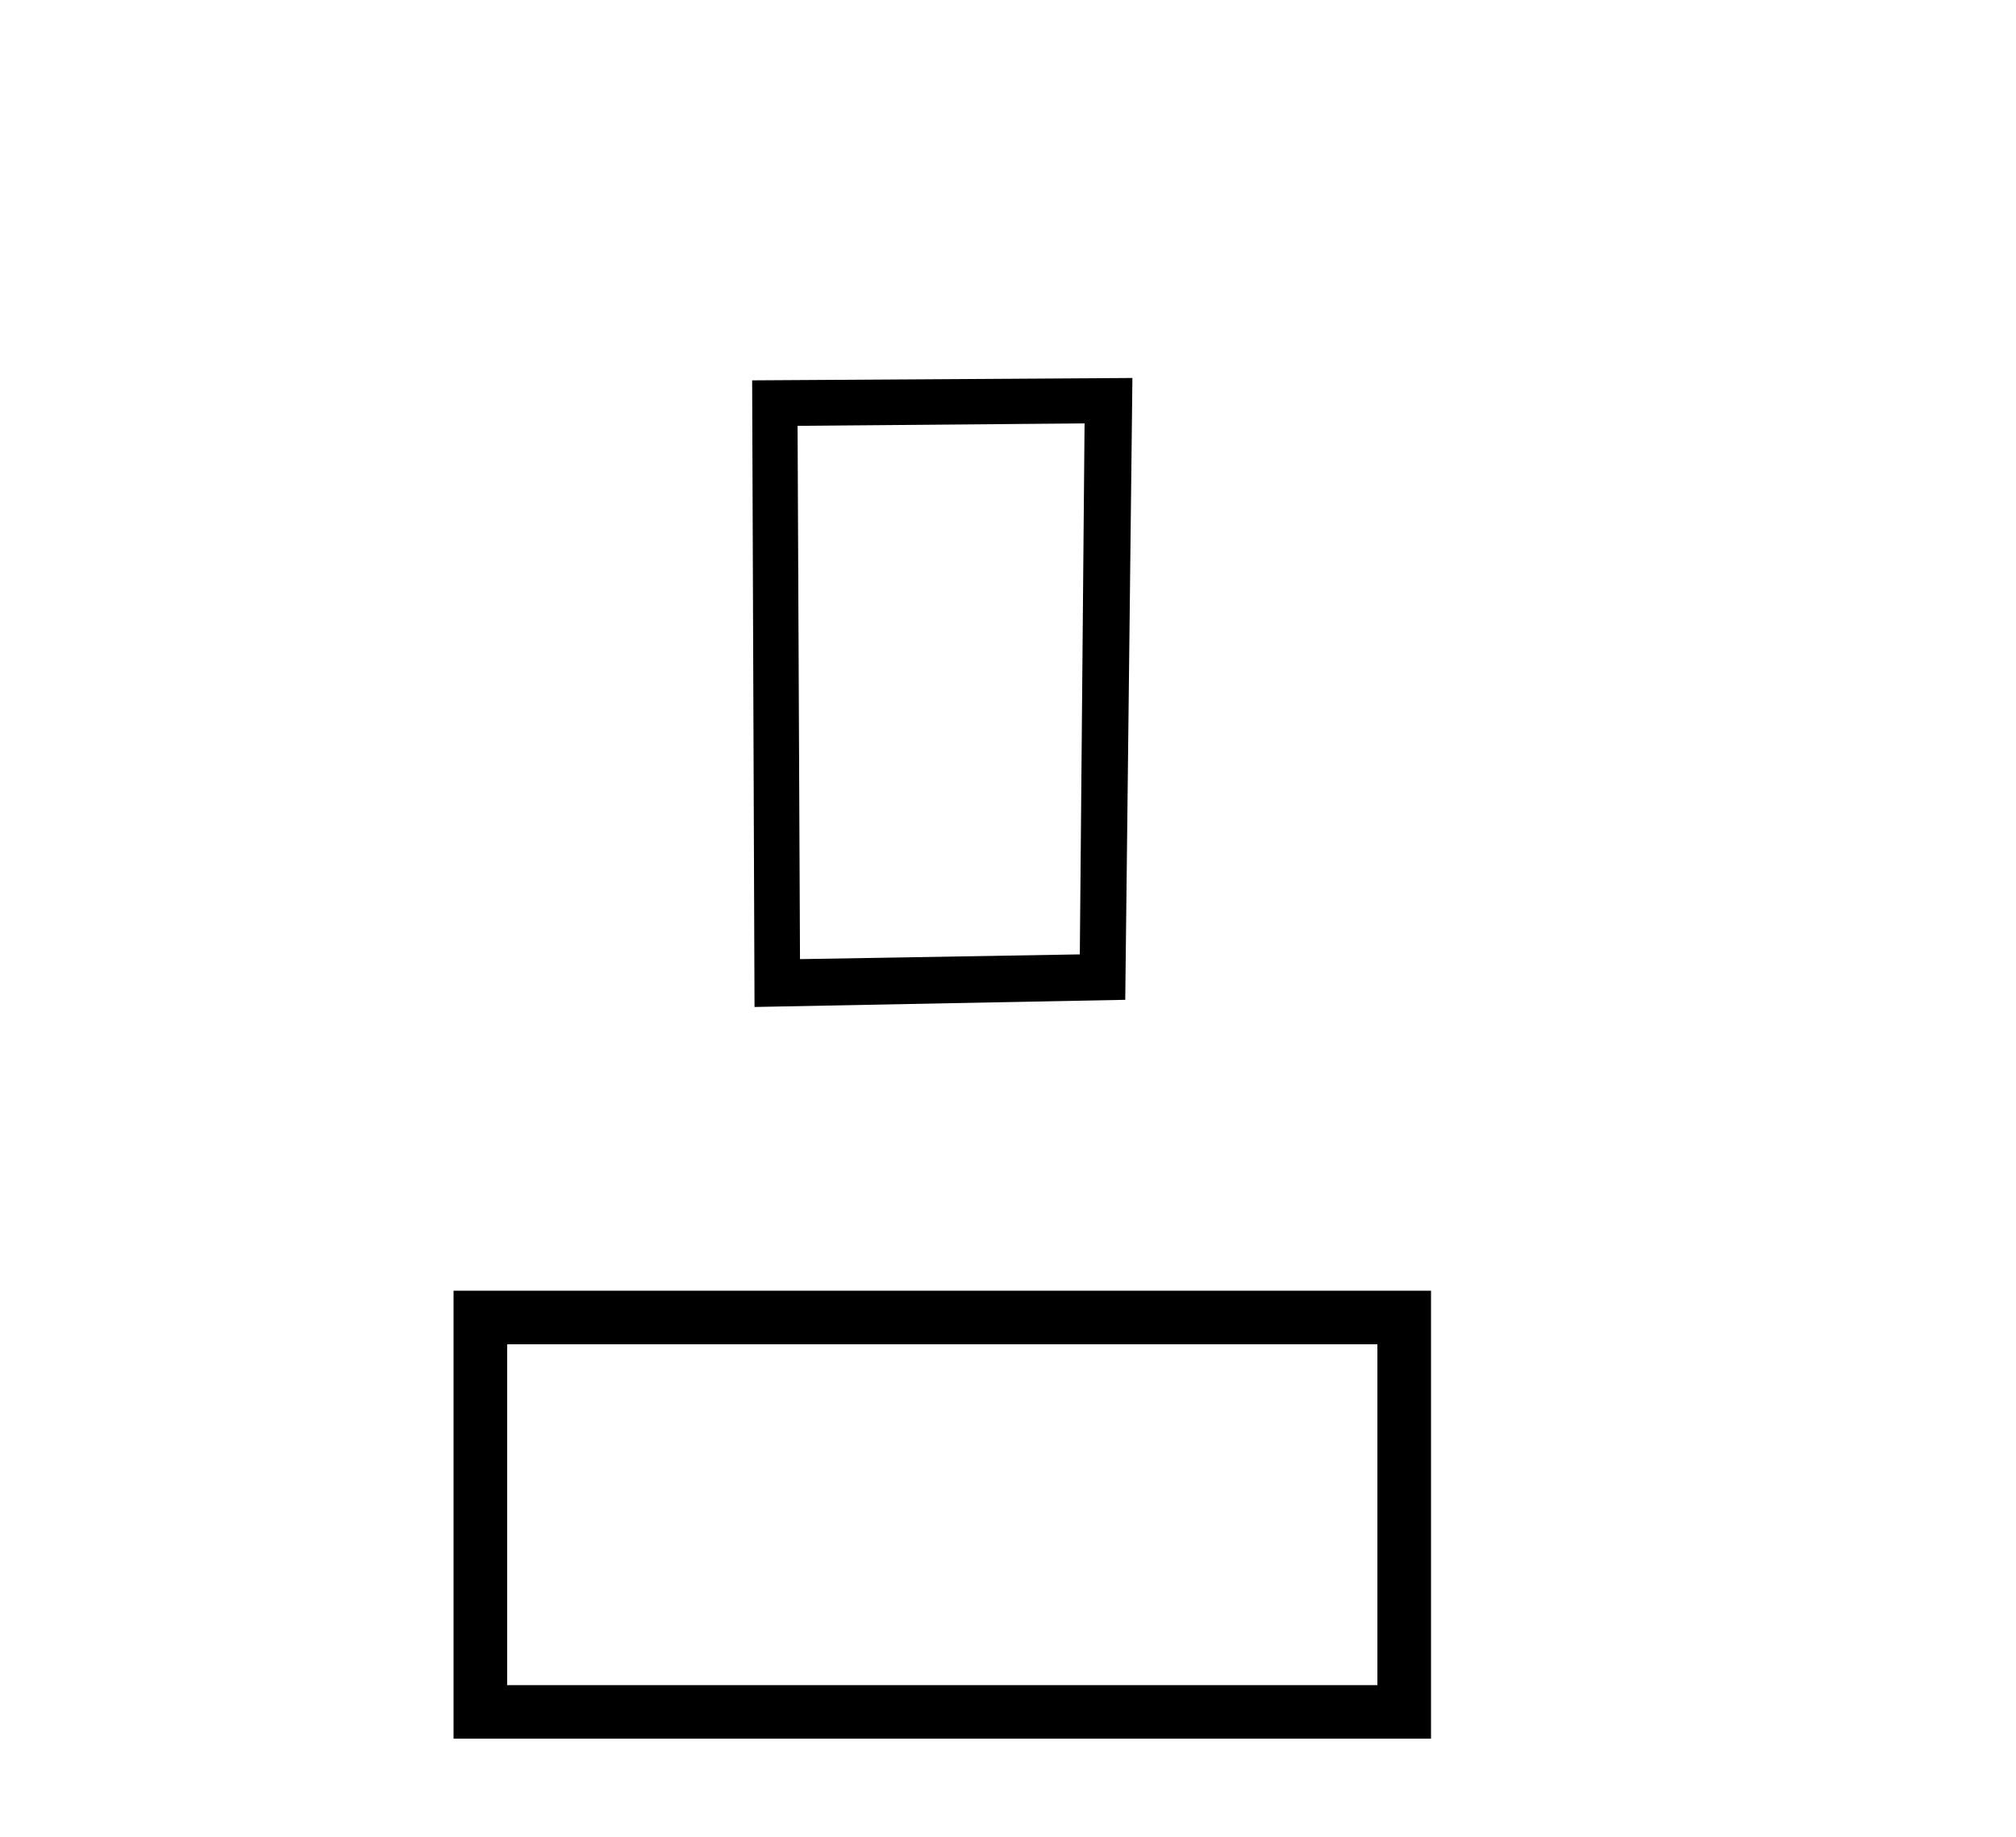
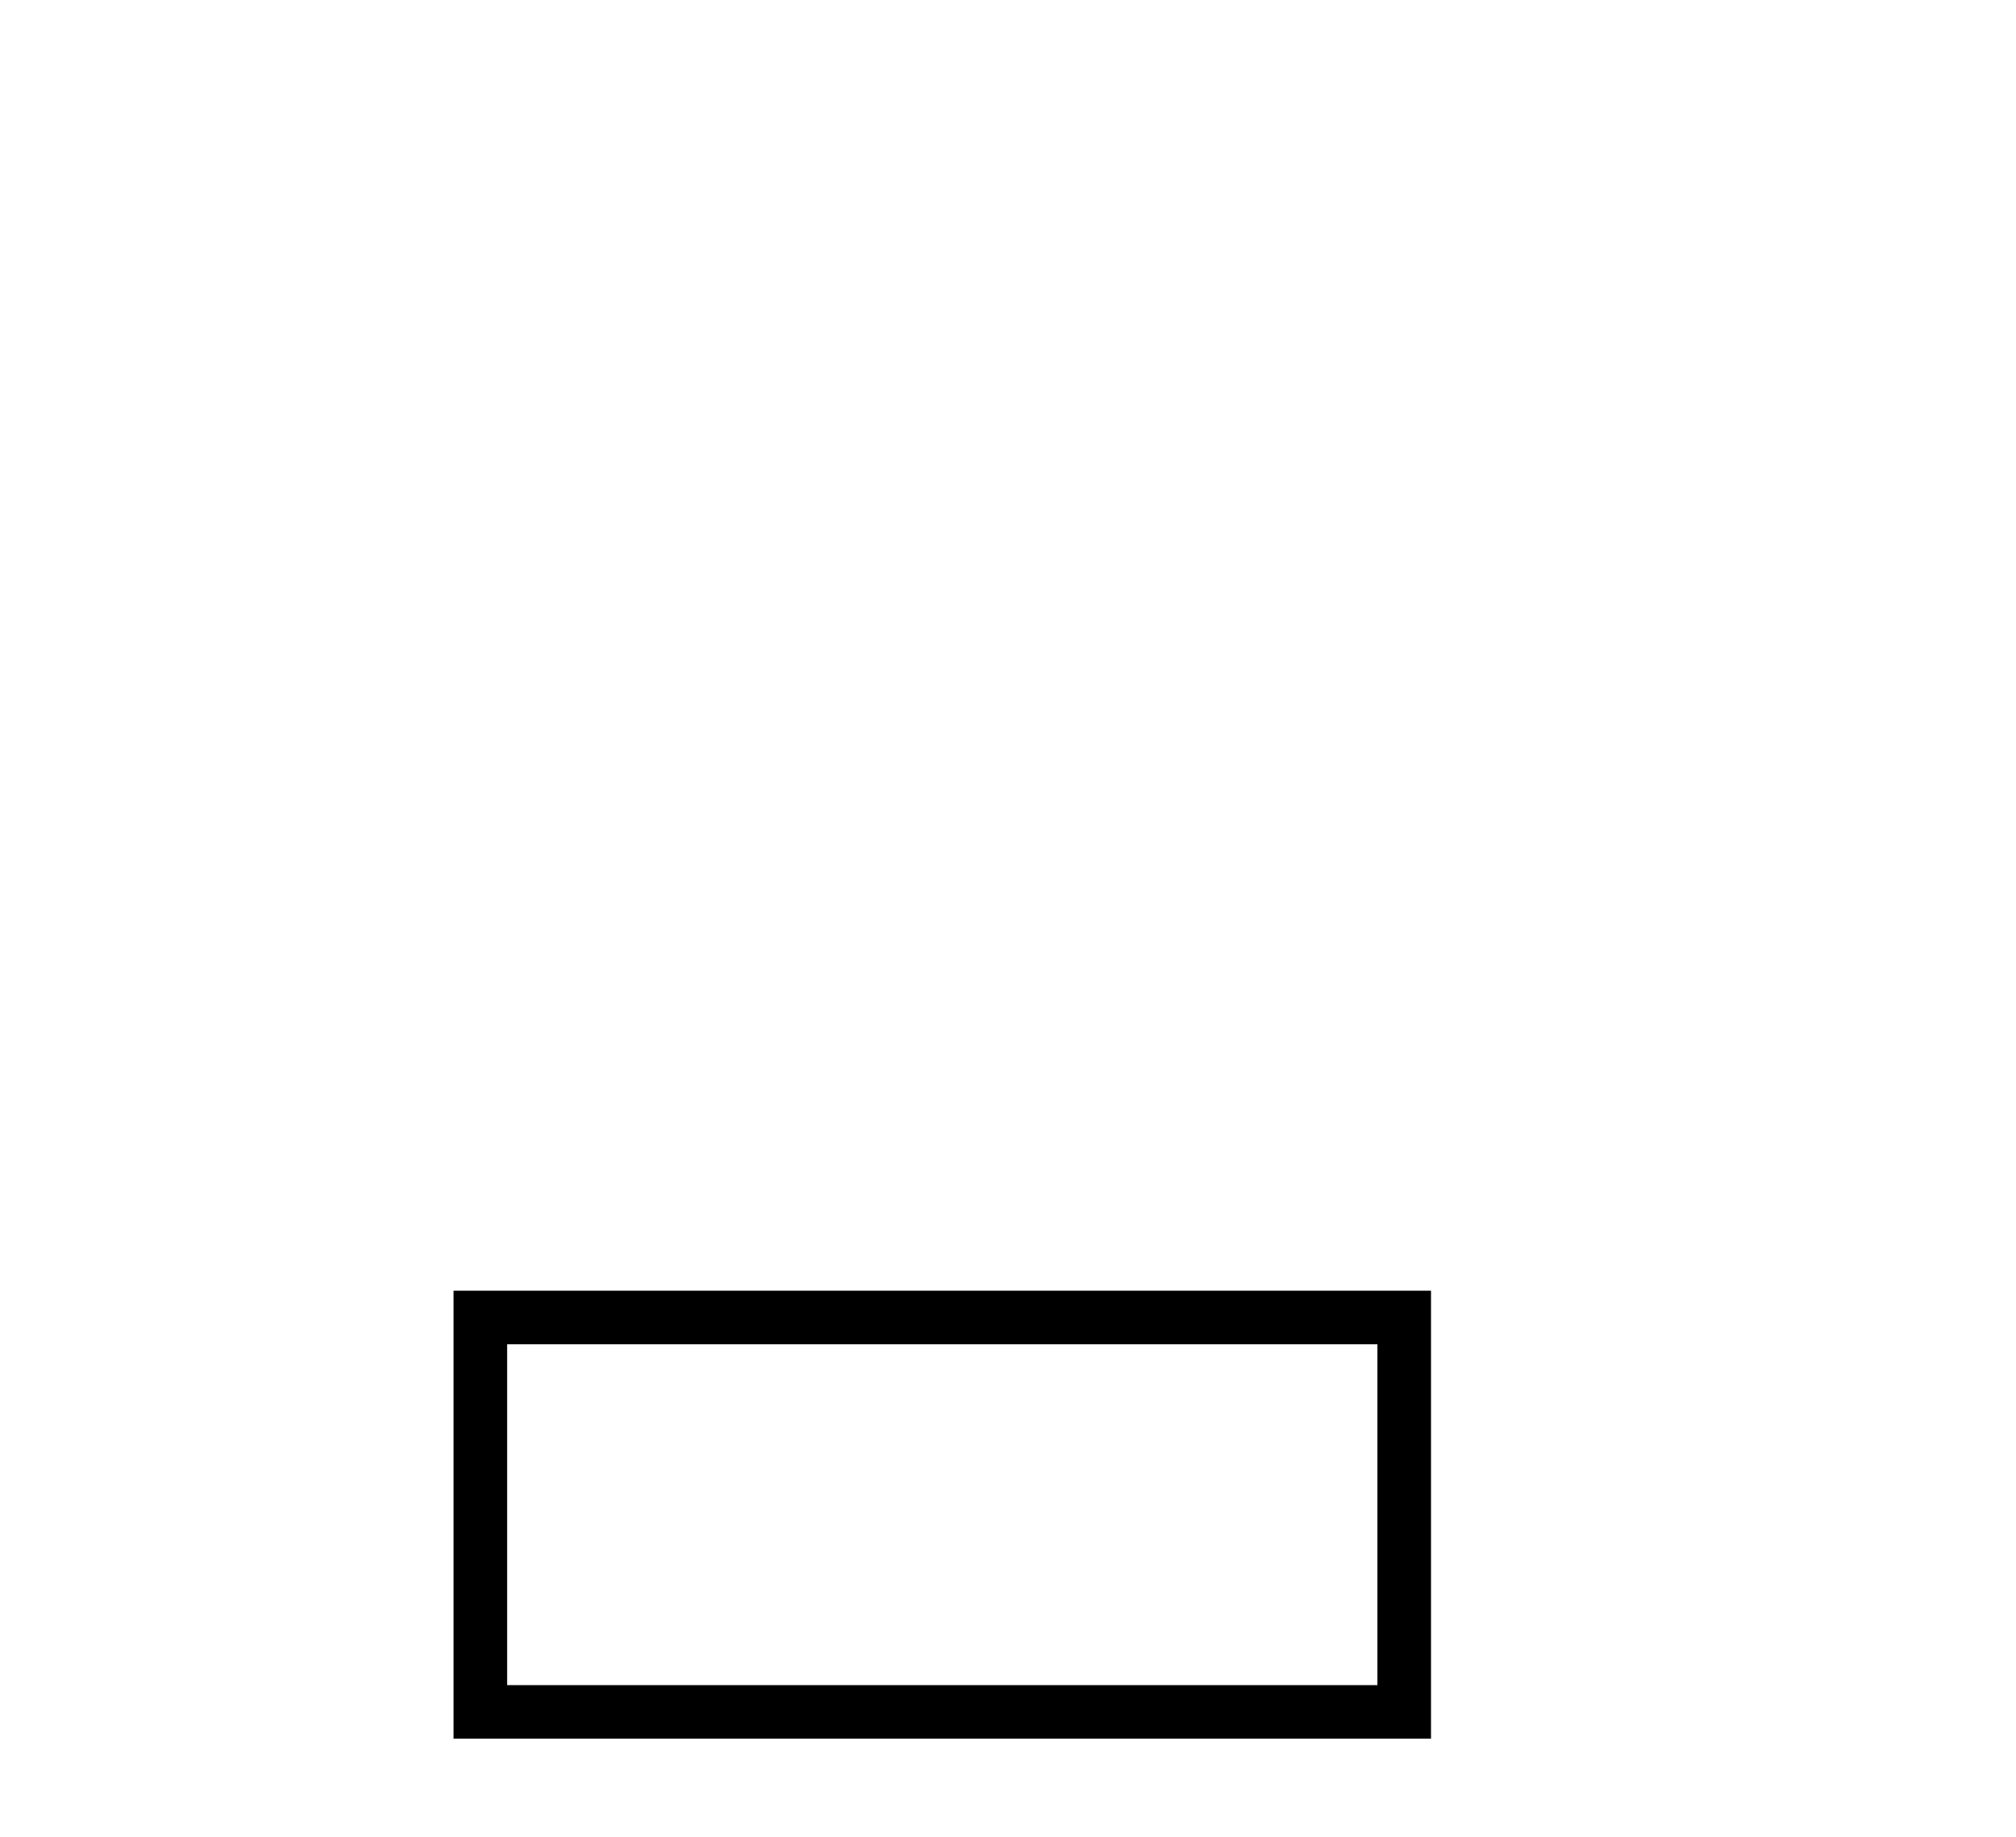
<svg xmlns="http://www.w3.org/2000/svg" width="45.0" height="41.0">
-   <path d="M 24.209 9.451 L 24.103 21.303 L 17.857 21.409 L 17.803 9.505 L 24.209 9.451 ZM 25.277 8.437 L 16.789 8.49 L 16.842 22.477 L 25.117 22.317 L 25.277 8.437 Z" style="fill:#000000;stroke:none" />
  <path d="M 30.746 30.006 L 30.746 37.614 L 11.32 37.614 L 11.32 30.006 ZM 10.124 28.81 L 10.124 38.809 L 31.942 38.809 L 31.942 28.81 Z" style="fill:#000000;stroke:none" />
</svg>